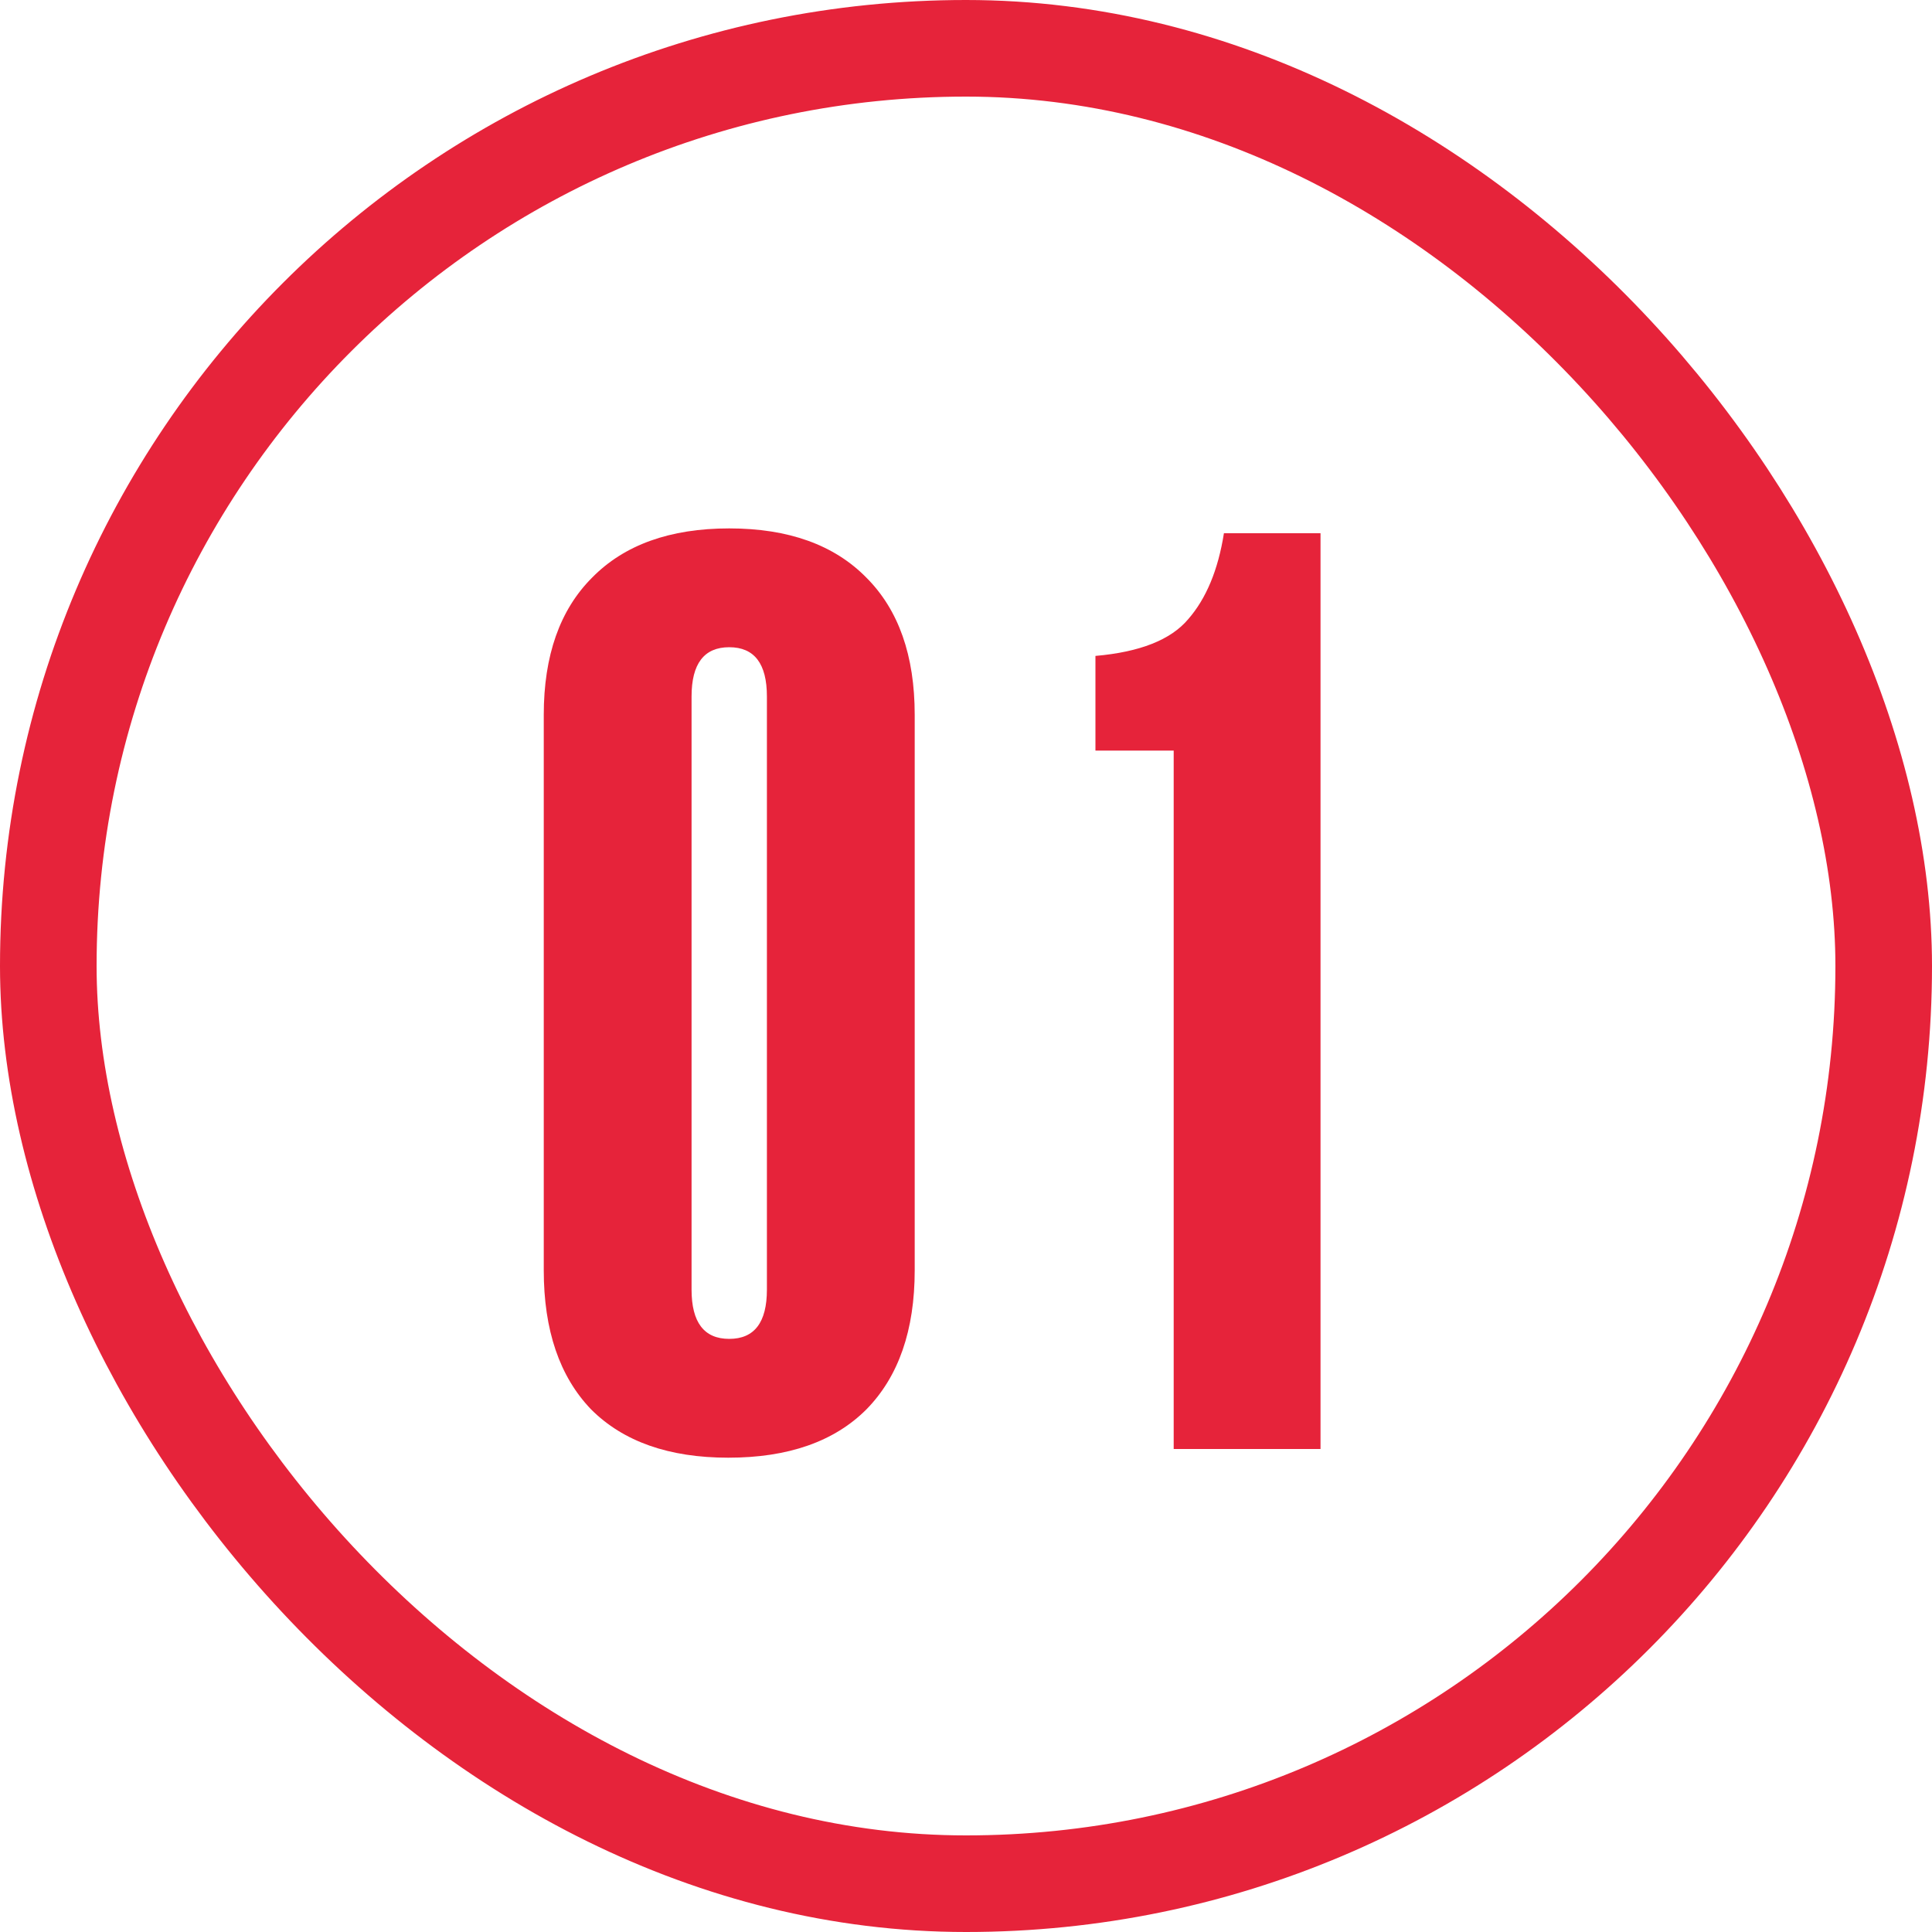
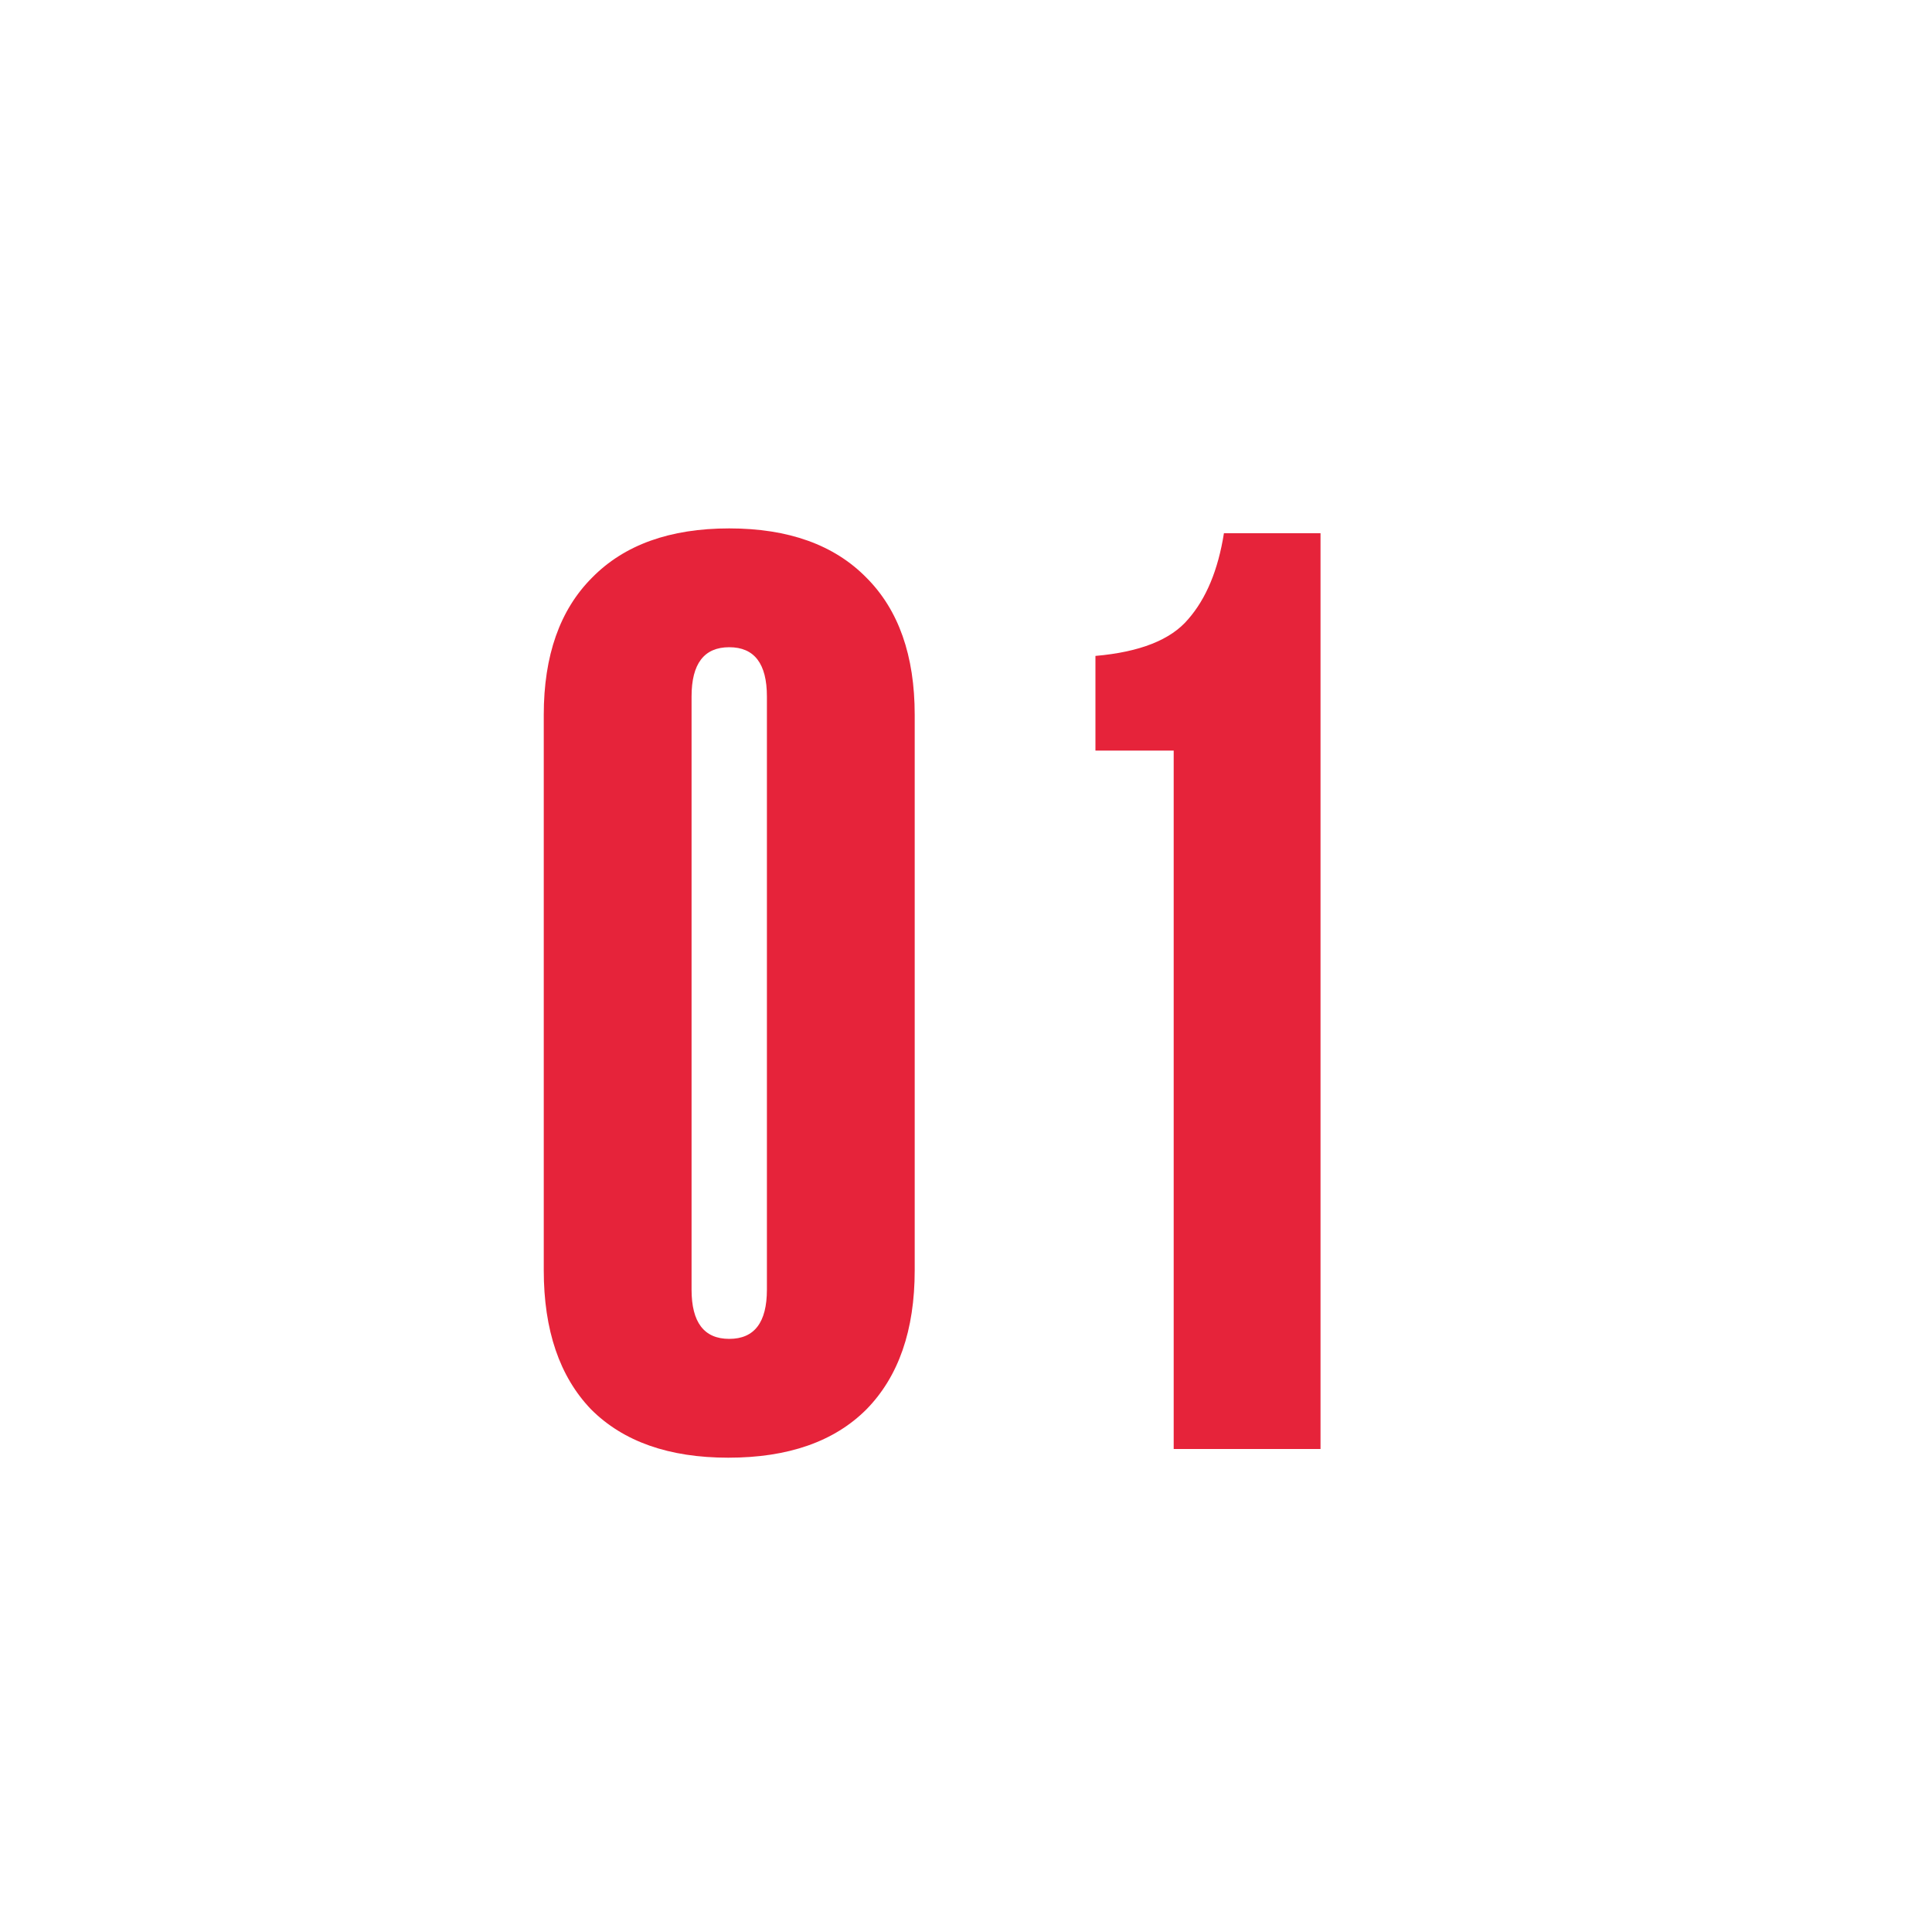
<svg xmlns="http://www.w3.org/2000/svg" width="40" height="40" fill="none">
-   <rect x="1" y="1" width="38" height="38" rx="19" stroke="#E6233A" stroke-width="2" />
  <path d="M25.34 11.04h2V30H24.3V15.54h-1.62v-1.96c.92-.08 1.56-.333 1.92-.76.373-.427.62-1.02.74-1.78zm-13.082.92c.667-.68 1.613-1.02 2.84-1.02 1.226 0 2.173.34 2.84 1.02.667.667 1 1.613 1 2.84v11.5c0 1.24-.333 2.2-1 2.88-.667.667-1.62 1-2.86 1-1.227 0-2.173-.333-2.84-1-.653-.68-.98-1.64-.98-2.88V14.8c0-1.227.333-2.173 1-2.84zm3.62 14.74V14.42c0-.68-.26-1.02-.78-1.02s-.78.34-.78 1.02V26.7c0 .68.26 1.02.78 1.02s.78-.34.78-1.02z" fill="#E6233A" />
</svg>